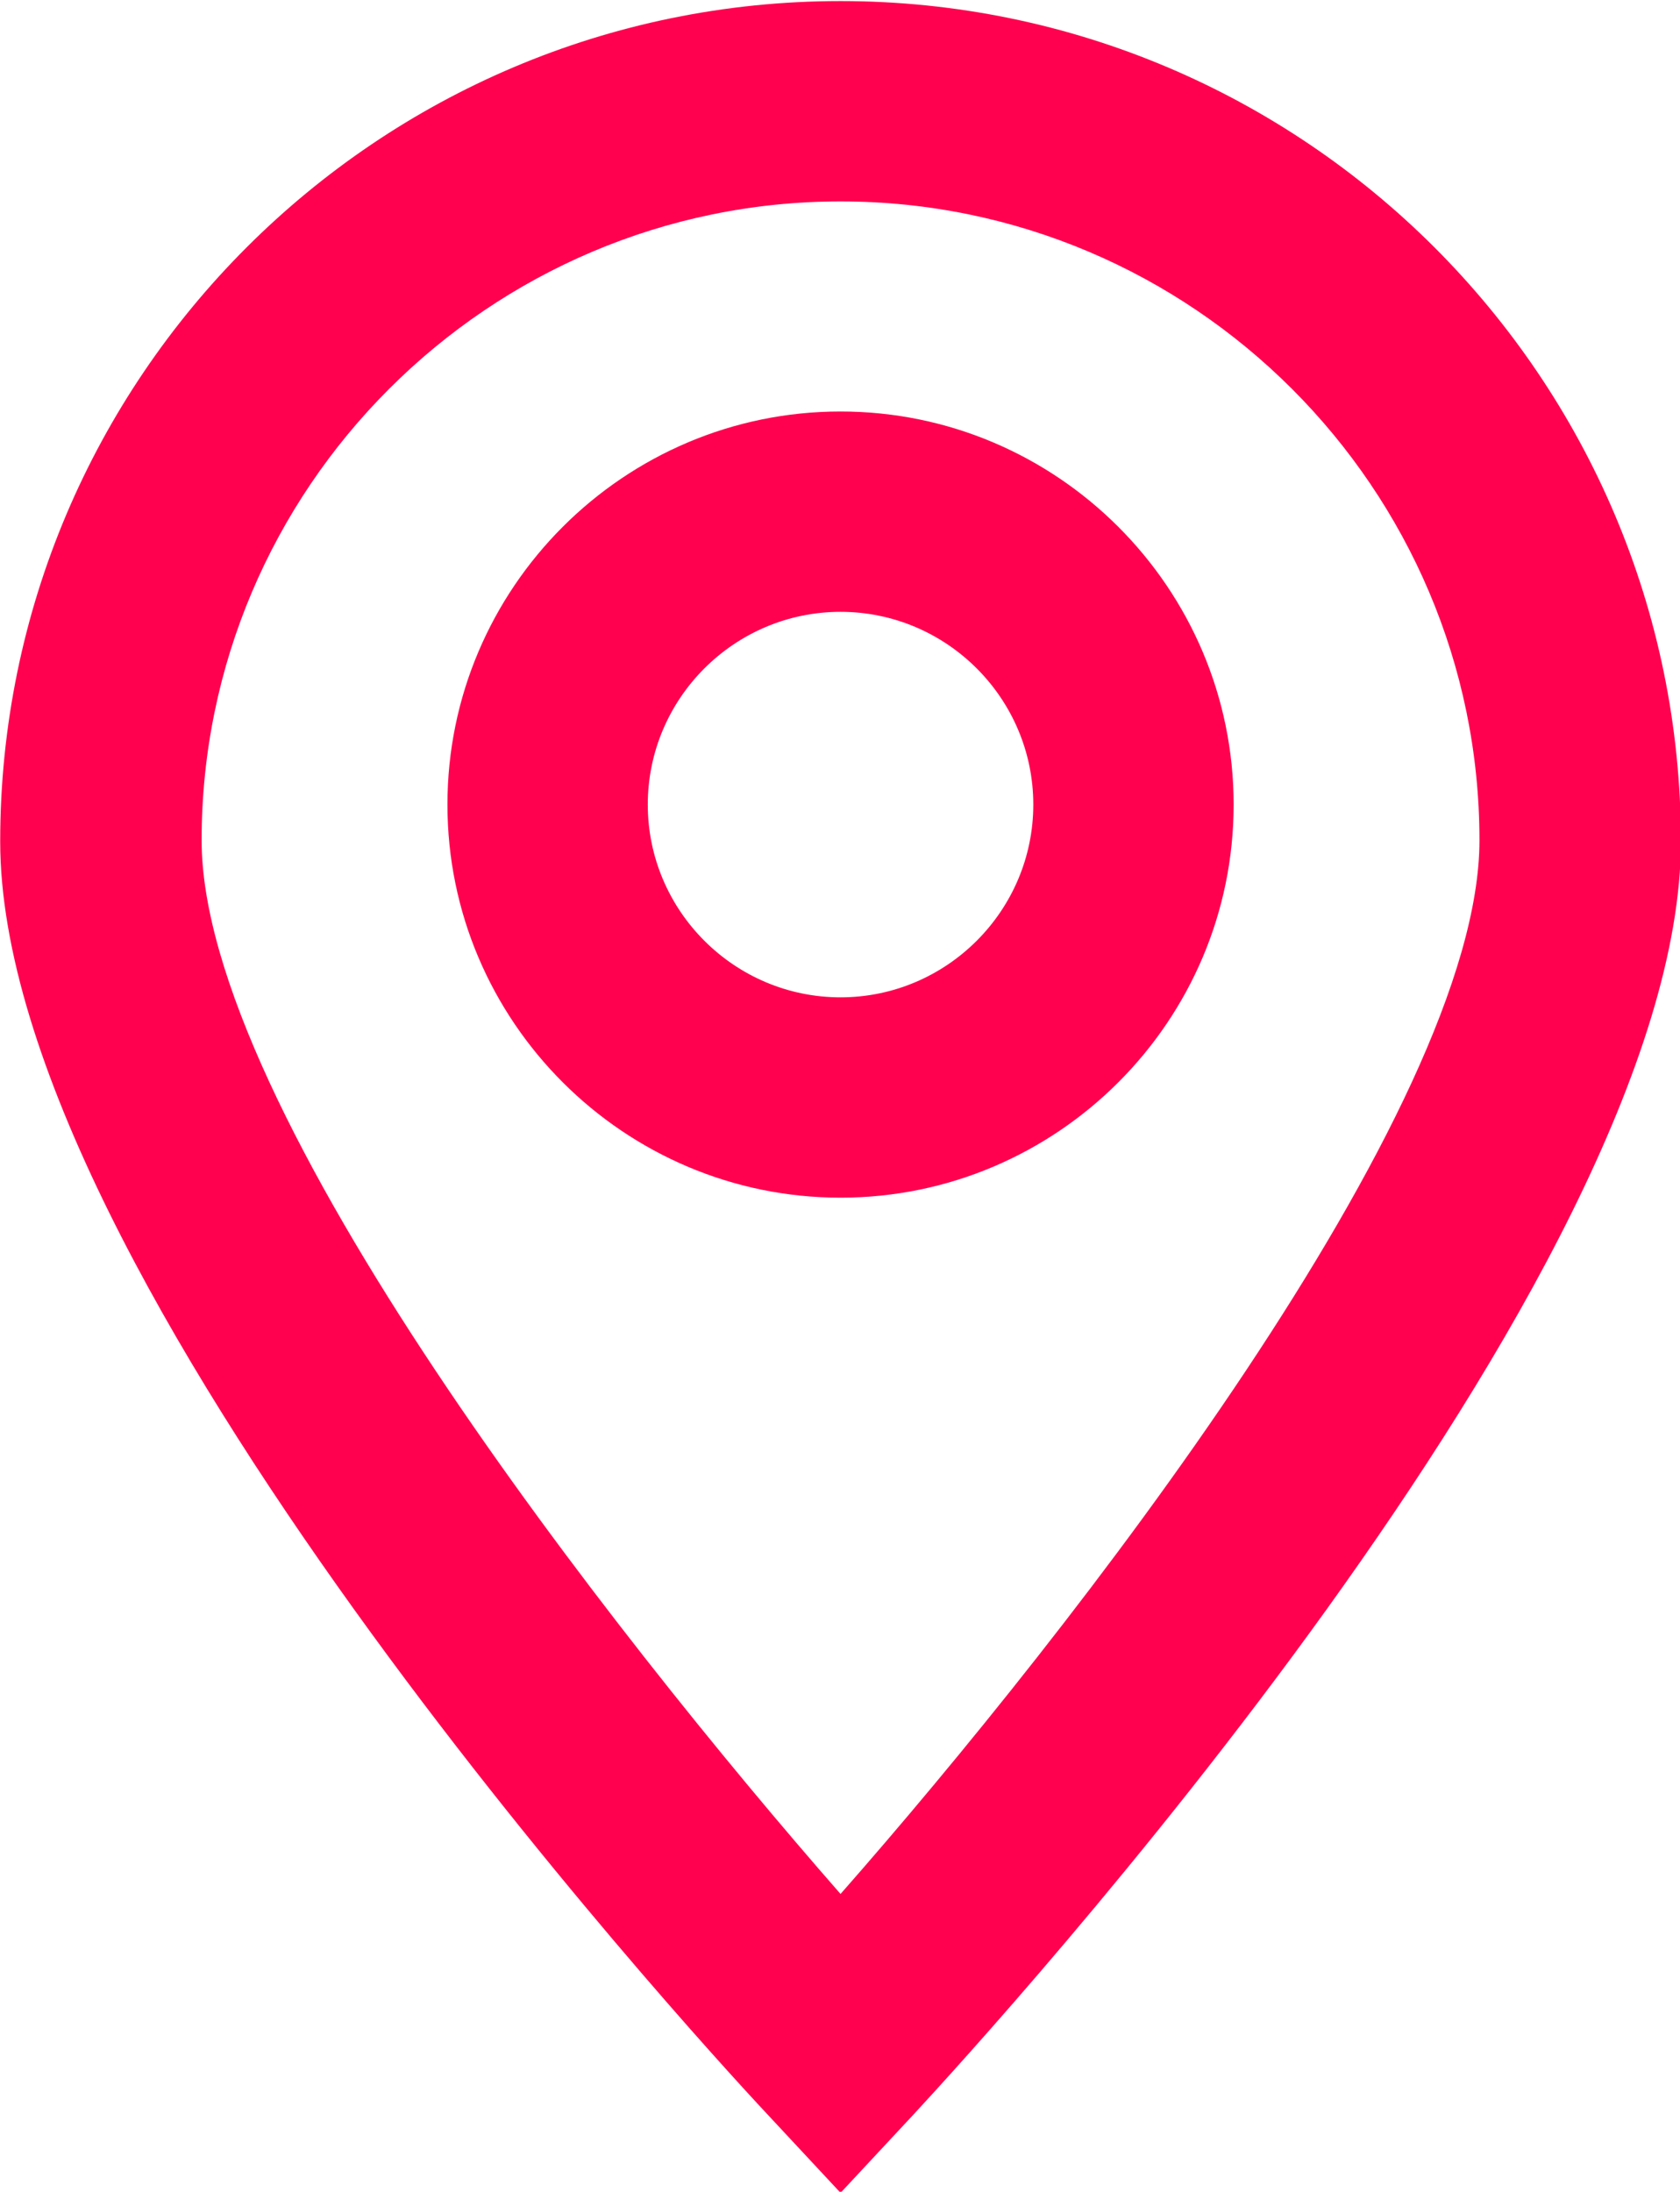
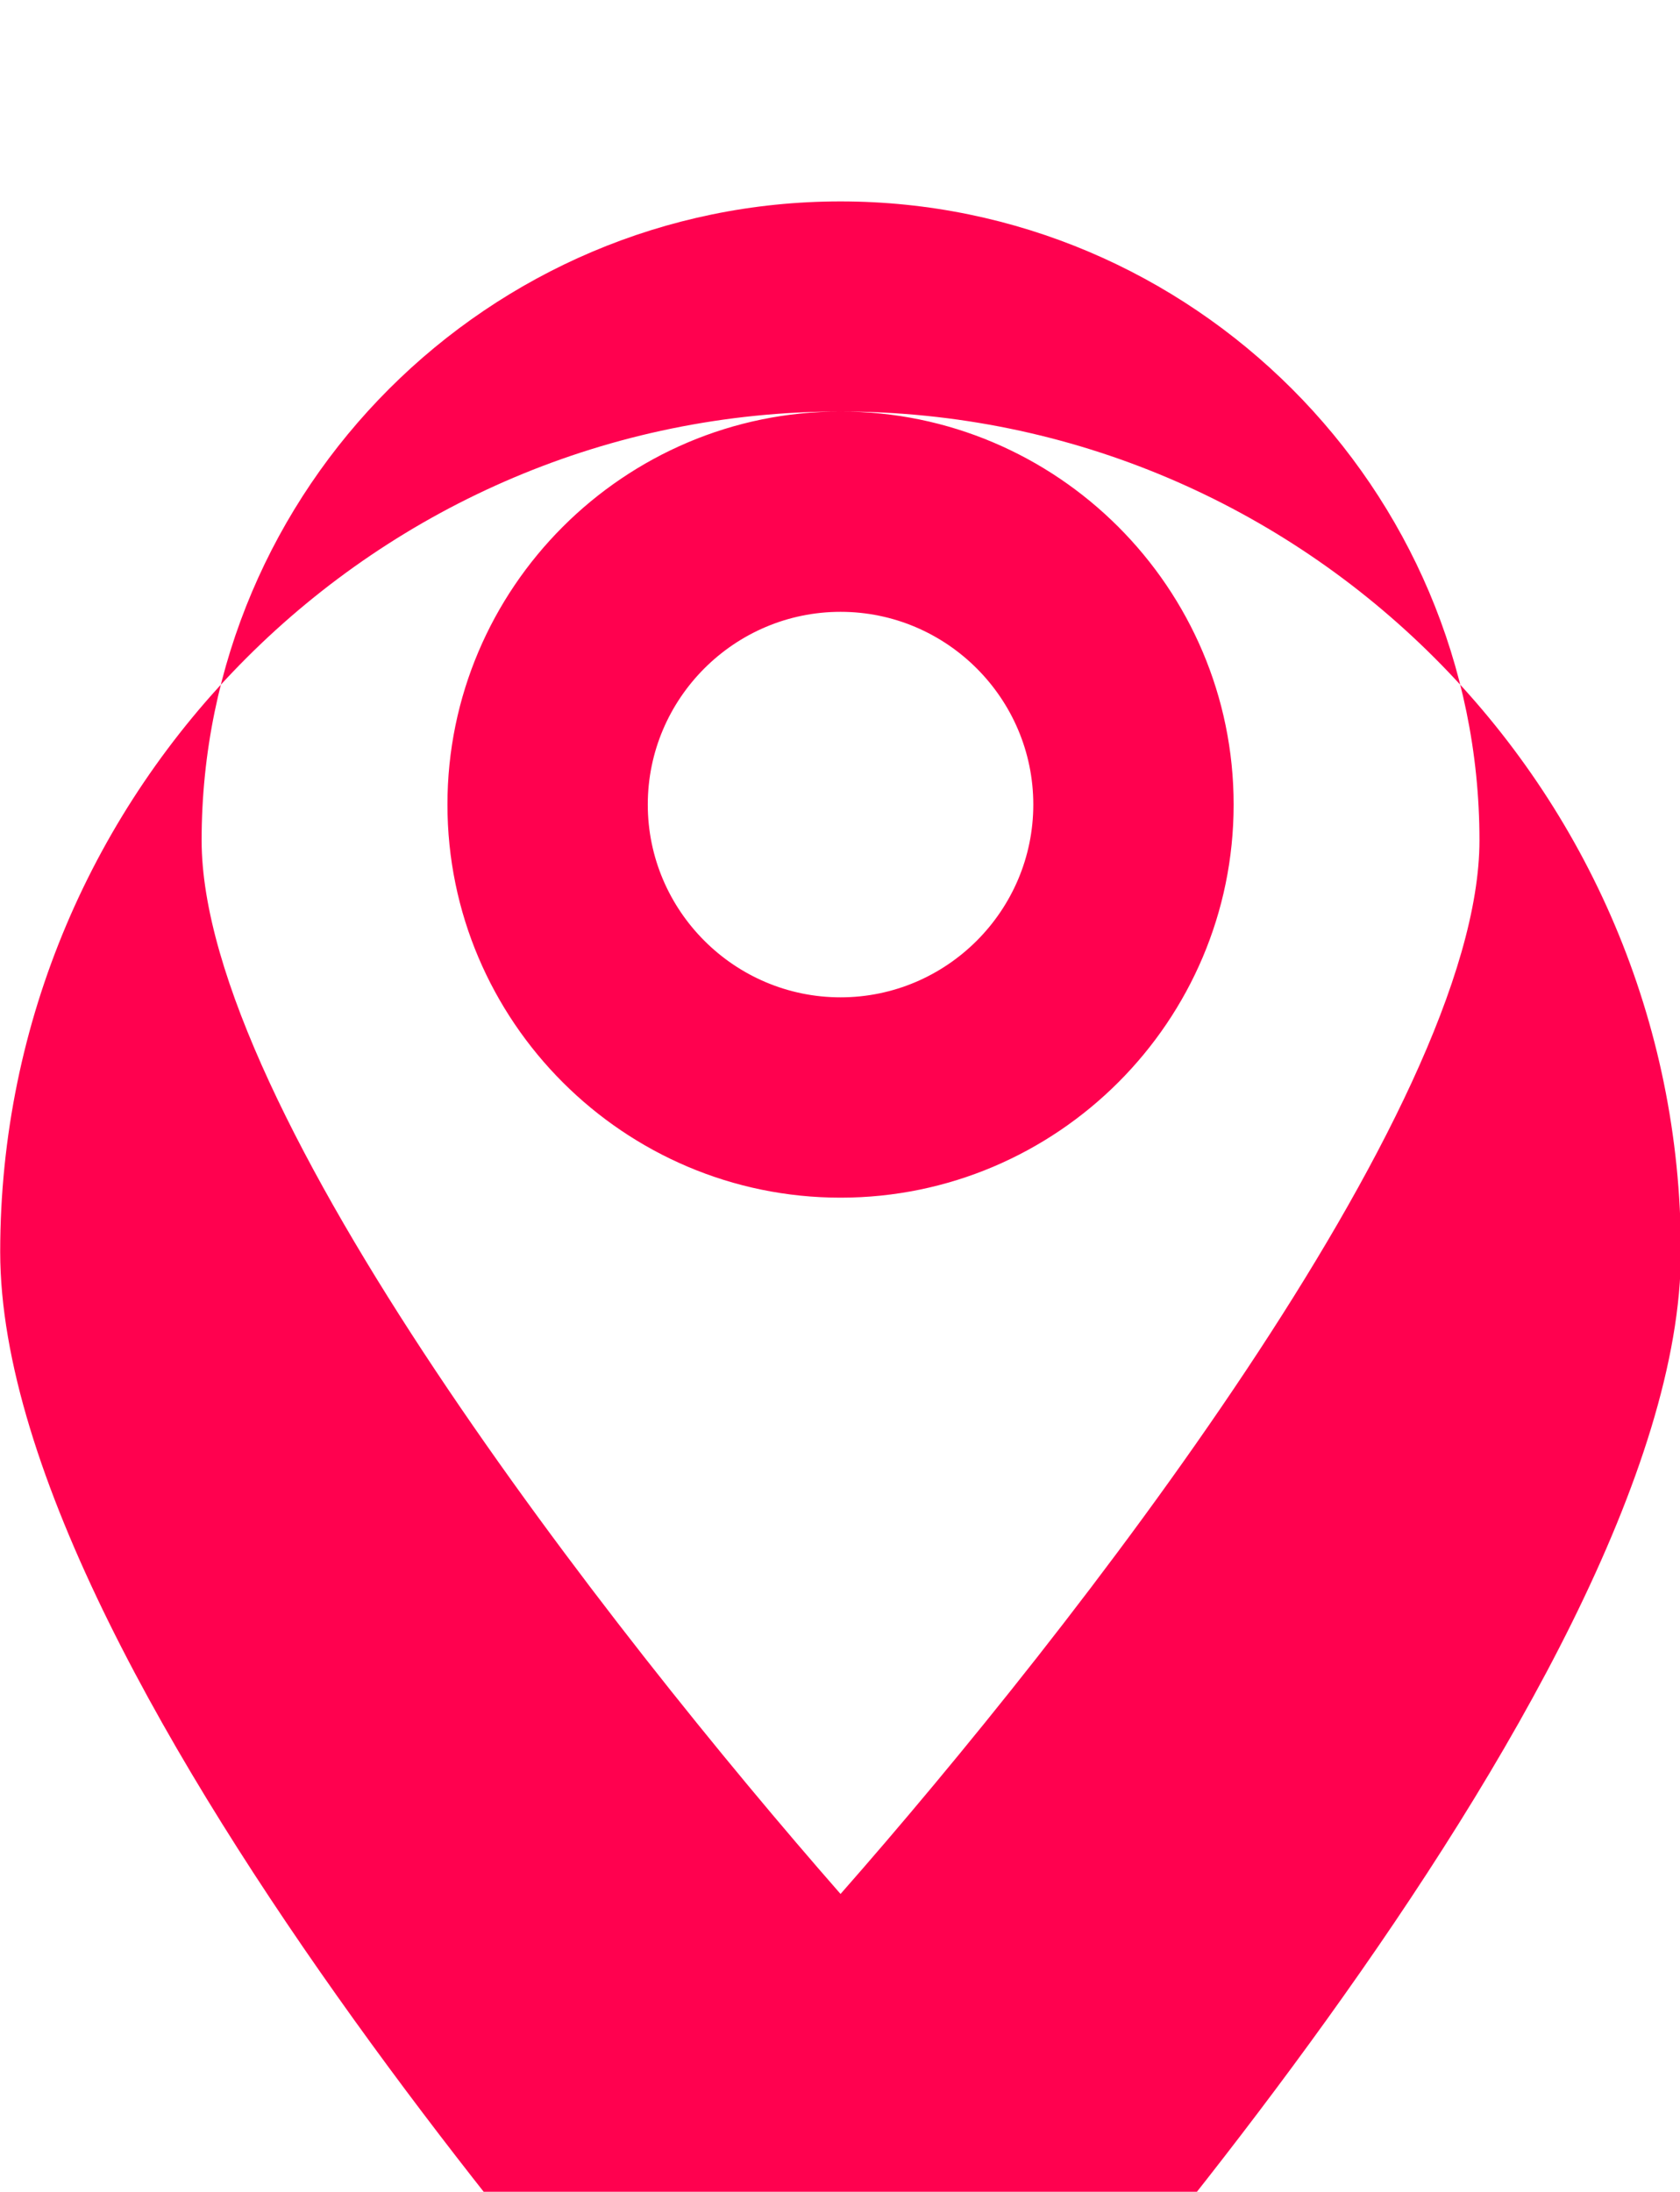
<svg xmlns="http://www.w3.org/2000/svg" xml:space="preserve" width="3.115mm" height="4.064mm" version="1.1" style="shape-rendering:geometricPrecision; text-rendering:geometricPrecision; image-rendering:optimizeQuality; fill-rule:evenodd; clip-rule:evenodd" viewBox="0 0 15.51 20.24">
  <defs>
    <style type="text/css">
   
    .fil0 {fill:#FF014F;fill-rule:nonzero}
   
  </style>
  </defs>
  <g id="Camada_x0020_1">
-     <path class="fil0" d="M7.76 17.49c-2.11,-2.41 -5.9,-7.24 -5.9,-9.73 0,-3.25 2.65,-5.9 5.9,-5.9 3.25,0 5.9,2.65 5.9,5.9 0,2.49 -3.78,7.32 -5.9,9.73zm0 -8.28c-0.98,0 -1.78,-0.8 -1.78,-1.78 0,-0.98 0.8,-1.78 1.78,-1.78 0.98,0 1.78,0.8 1.78,1.78 0,0.98 -0.8,1.78 -1.78,1.78zm0 -5.41c-2,0 -3.63,1.63 -3.63,3.63 0,2 1.63,3.63 3.63,3.63 2,0 3.63,-1.63 3.63,-3.63 0,-2 -1.63,-3.63 -3.63,-3.63zm0 -3.79c-4.28,0 -7.76,3.48 -7.76,7.76 0,4.02 6.35,10.97 7.08,11.75l0.68 0.73 0.68 -0.73c0.72,-0.78 7.08,-7.73 7.08,-11.75 0,-4.28 -3.48,-7.76 -7.76,-7.76z" />
+     <path class="fil0" d="M7.76 17.49c-2.11,-2.41 -5.9,-7.24 -5.9,-9.73 0,-3.25 2.65,-5.9 5.9,-5.9 3.25,0 5.9,2.65 5.9,5.9 0,2.49 -3.78,7.32 -5.9,9.73zm0 -8.28c-0.98,0 -1.78,-0.8 -1.78,-1.78 0,-0.98 0.8,-1.78 1.78,-1.78 0.98,0 1.78,0.8 1.78,1.78 0,0.98 -0.8,1.78 -1.78,1.78zm0 -5.41c-2,0 -3.63,1.63 -3.63,3.63 0,2 1.63,3.63 3.63,3.63 2,0 3.63,-1.63 3.63,-3.63 0,-2 -1.63,-3.63 -3.63,-3.63zc-4.28,0 -7.76,3.48 -7.76,7.76 0,4.02 6.35,10.97 7.08,11.75l0.68 0.73 0.68 -0.73c0.72,-0.78 7.08,-7.73 7.08,-11.75 0,-4.28 -3.48,-7.76 -7.76,-7.76z" />
  </g>
</svg>